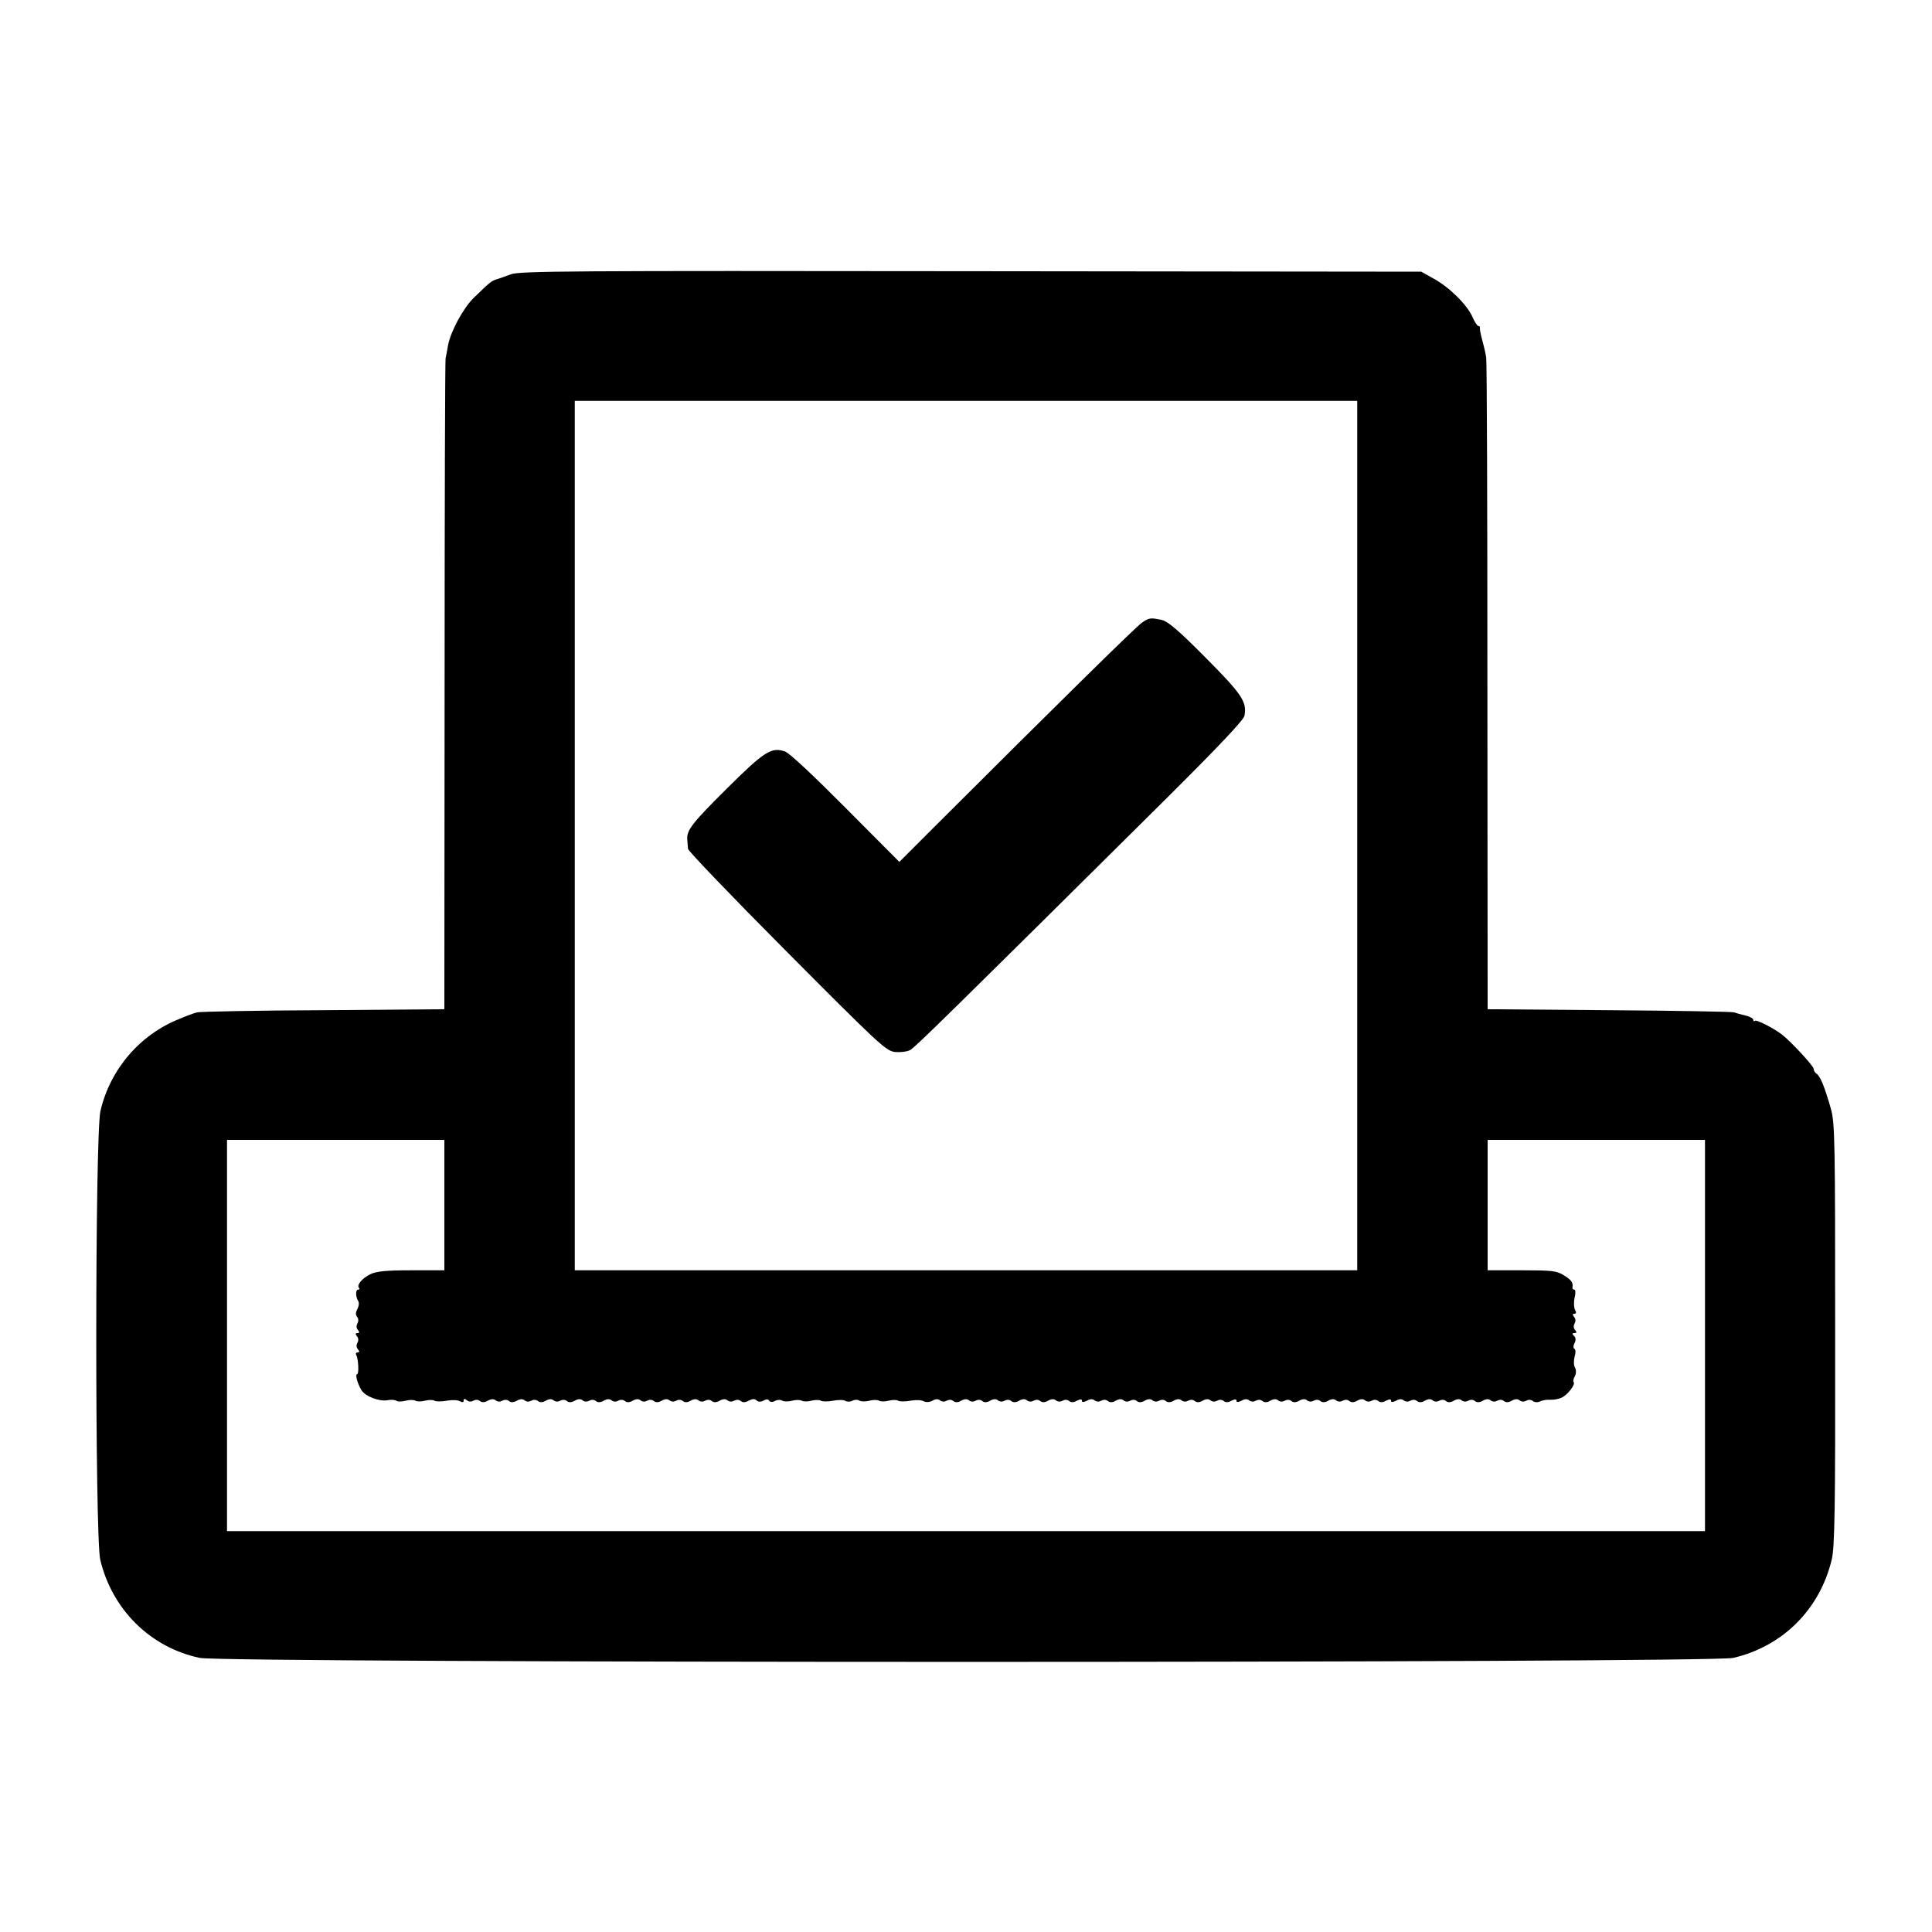
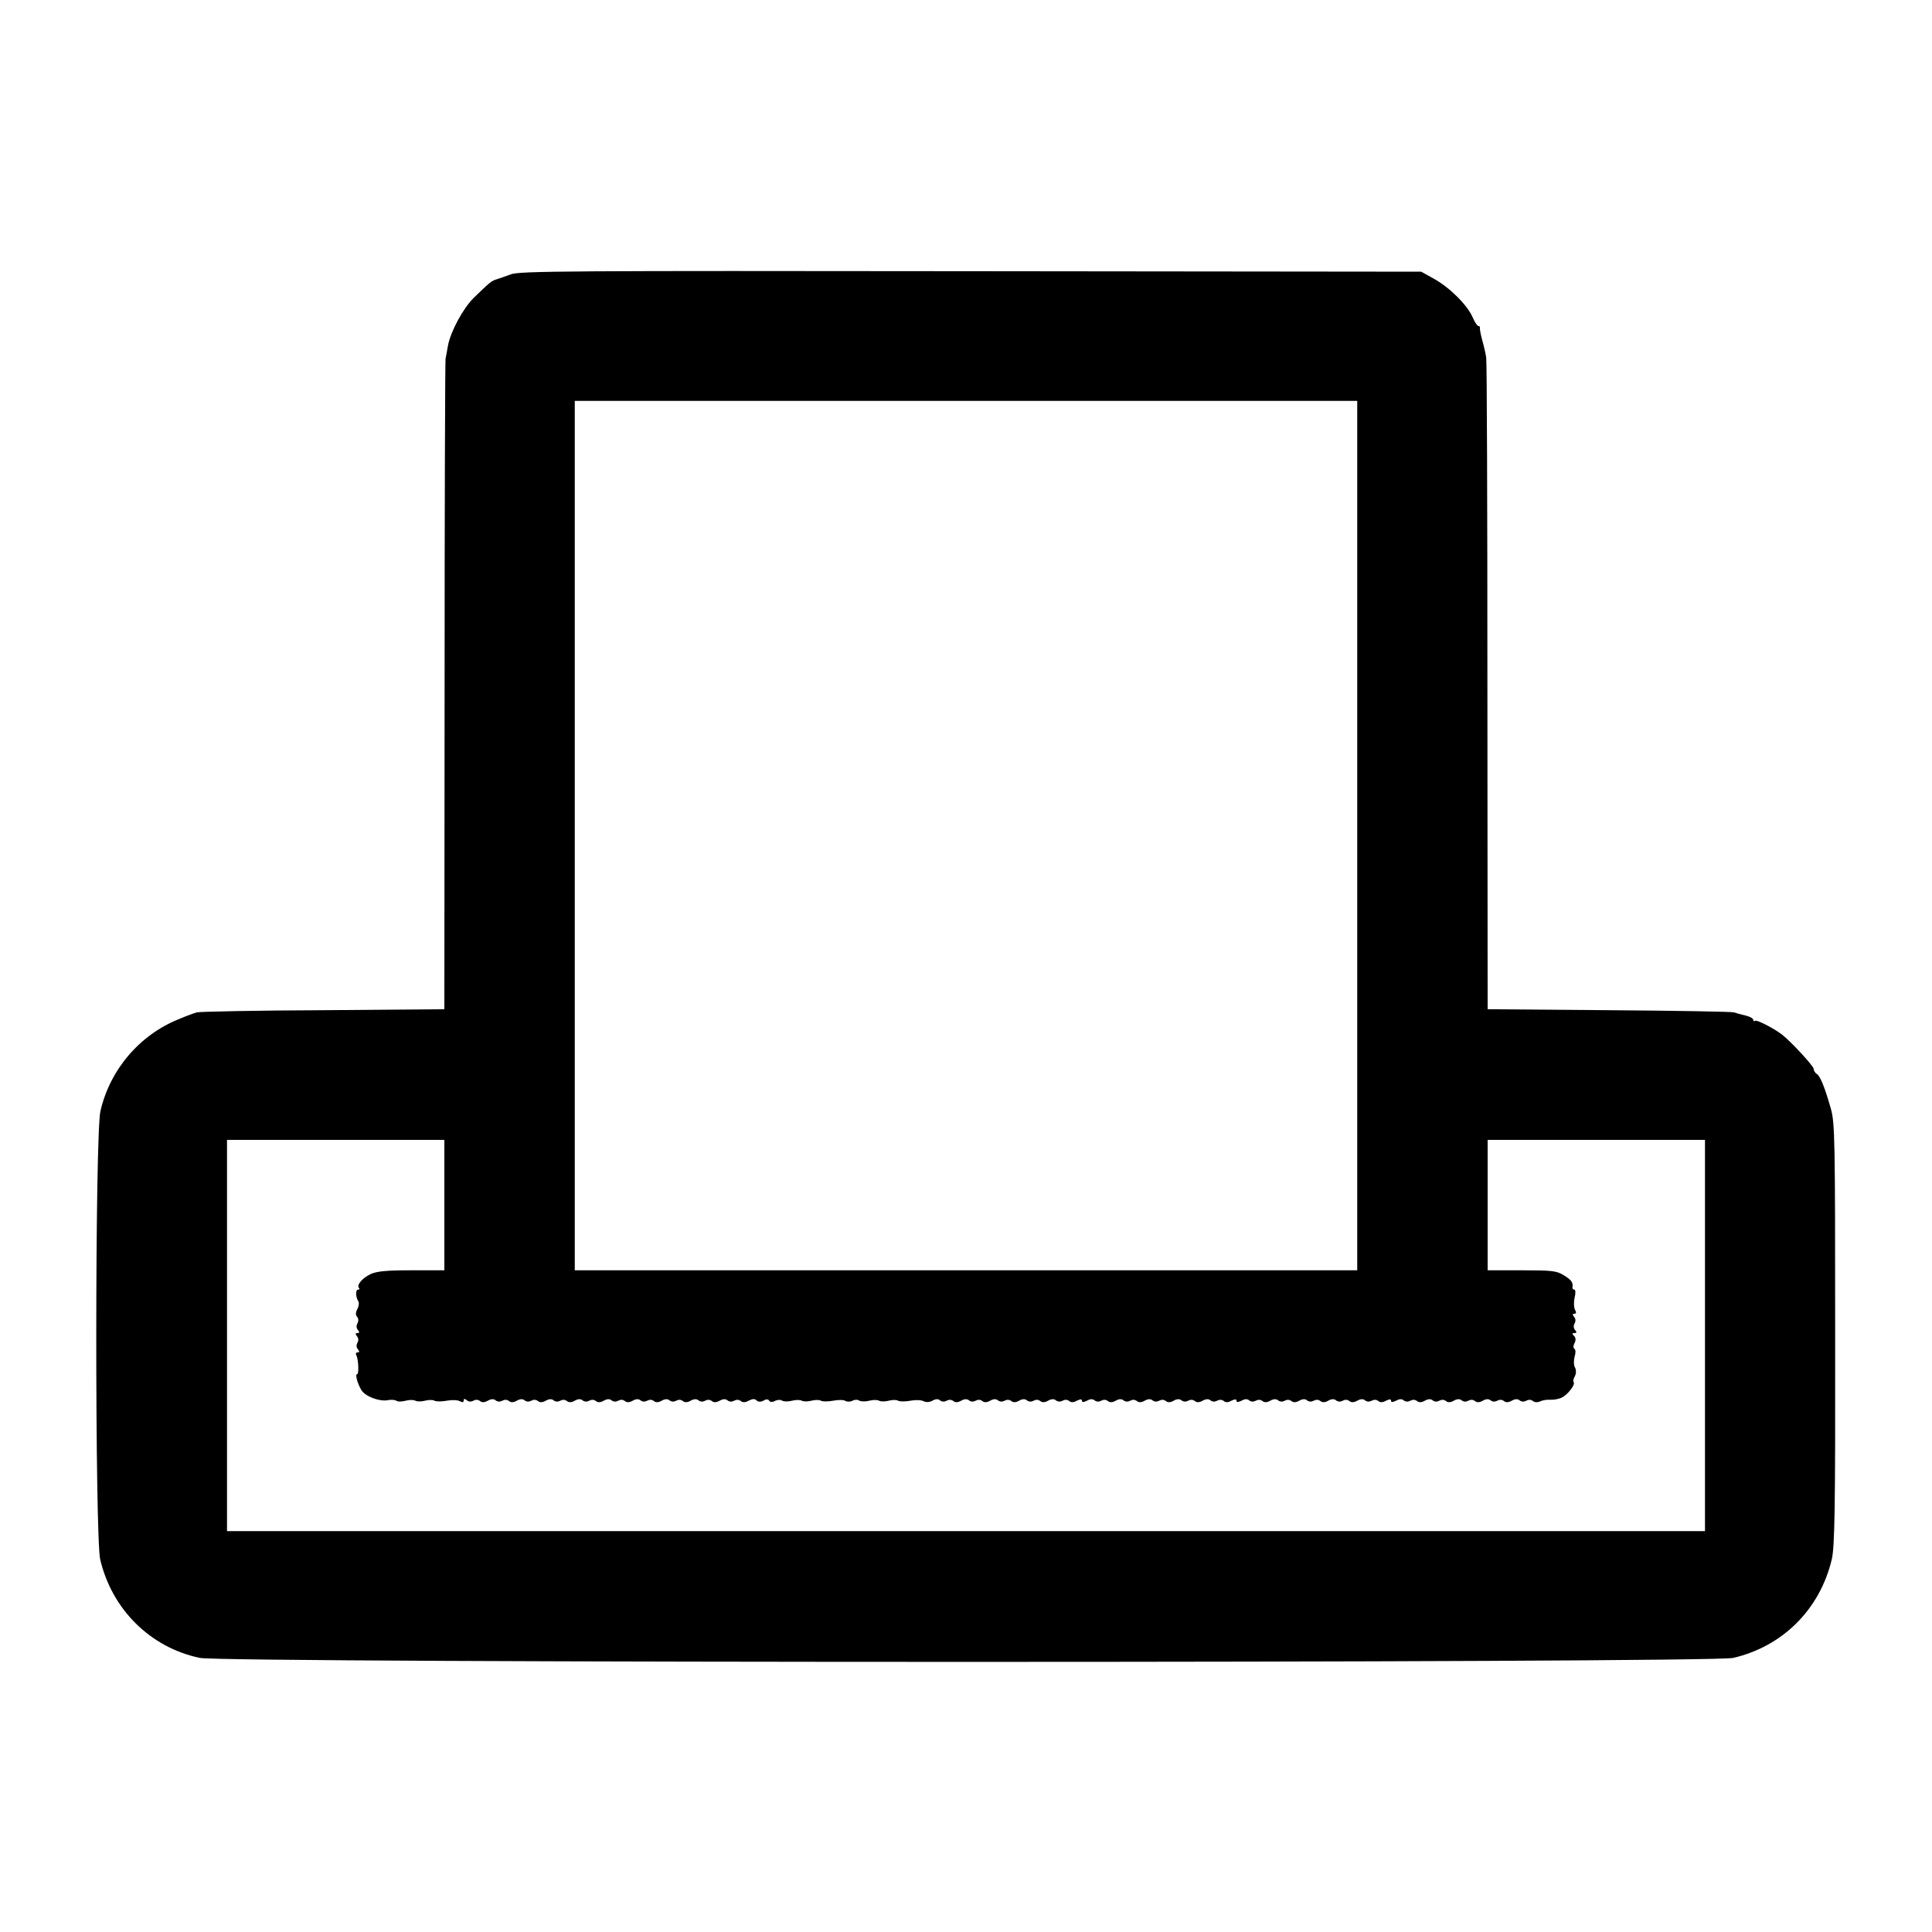
<svg xmlns="http://www.w3.org/2000/svg" version="1.0" width="800pt" height="800pt" viewBox="0 0 800 800" preserveAspectRatio="xMidYMid meet">
  <g transform="translate(0,800) scale(0.1,-0.1)" fill="#000000" stroke="none">
    <path d="M2115 6864 c-22 -8 -49 -18 -60 -21 -21 -7 -26 -11 -93 -76 -44 -43 -96 -139 -107 -198 -3 -19 -8 -43 -10 -54 -2 -11 -4 -622 -4 -1357 l-1 -1337 -502 -4 c-277 -1 -512 -6 -523 -9 -11 -3 -44 -15 -72 -27 -164 -65 -287 -209 -327 -381 -23 -96 -23 -1763 -1 -1858 49 -207 208 -364 412 -407 103 -22 6257 -22 6350 0 206 48 359 202 408 408 12 52 15 200 14 932 0 809 -1 875 -18 935 -25 87 -43 133 -58 143 -7 4 -13 14 -13 21 0 12 -95 114 -131 142 -37 28 -106 63 -112 57 -4 -3 -7 -2 -7 4 0 6 -15 14 -32 18 -18 4 -40 10 -48 13 -8 3 -241 7 -517 9 l-503 4 -1 1337 c0 735 -2 1348 -5 1362 -2 14 -9 45 -16 70 -7 25 -11 48 -10 53 1 4 -2 7 -6 7 -5 0 -16 17 -25 38 -22 50 -96 123 -160 158 l-52 29 -1865 2 c-1653 2 -1870 1 -1905 -13z m3505 -2324 l0 -1800 -1620 0 -1620 0 0 1800 0 1800 1620 0 1620 0 0 -1800z m-3780 -1530 l0 -270 -136 0 c-105 0 -144 -4 -170 -16 -35 -17 -59 -46 -47 -58 3 -3 2 -6 -4 -6 -11 0 -11 -29 0 -47 5 -7 3 -22 -3 -33 -8 -15 -8 -25 -1 -33 6 -8 6 -18 1 -27 -5 -9 -5 -19 2 -27 7 -9 7 -13 -2 -13 -9 0 -9 -4 -2 -13 7 -8 7 -18 2 -27 -5 -9 -5 -19 2 -27 7 -9 7 -13 -1 -13 -7 0 -9 -5 -6 -11 9 -14 12 -79 4 -79 -10 0 2 -41 18 -67 17 -26 74 -47 108 -41 13 3 29 2 36 -2 6 -5 24 -4 39 0 15 4 33 4 40 0 7 -4 25 -4 40 0 15 4 33 4 39 0 7 -4 30 -4 51 0 21 4 45 3 54 -2 11 -6 16 -5 16 3 0 8 4 8 13 1 8 -7 18 -7 27 -2 9 5 19 5 27 -1 8 -7 19 -7 33 1 14 8 25 8 33 1 8 -6 18 -6 27 -1 9 5 19 5 27 -1 8 -7 19 -7 33 1 14 8 25 8 33 1 8 -6 18 -6 27 -1 9 5 19 5 27 -1 8 -7 19 -7 33 1 14 8 25 8 33 1 8 -6 18 -6 27 -1 9 5 19 5 27 -1 8 -7 19 -7 33 1 14 8 25 8 33 1 8 -6 18 -6 27 -1 9 5 19 5 27 -1 8 -7 19 -7 33 1 14 8 25 8 33 1 8 -6 18 -6 27 -1 9 5 19 5 27 -1 8 -7 19 -7 33 1 14 8 25 8 33 1 8 -6 18 -6 27 -1 9 5 19 5 27 -1 8 -7 19 -7 33 1 14 8 25 8 33 1 8 -6 18 -6 27 -1 9 5 19 5 27 -1 8 -7 19 -7 33 1 14 8 25 8 33 1 8 -6 18 -6 27 -1 9 5 19 5 27 -1 8 -7 19 -7 33 1 14 8 25 8 33 1 8 -6 18 -6 27 -1 9 5 19 5 27 -1 8 -7 19 -7 33 1 16 8 25 9 33 1 6 -6 16 -7 28 -1 11 7 20 7 24 0 4 -6 13 -7 24 -1 9 5 23 6 30 1 8 -4 26 -4 41 0 15 4 33 4 40 0 7 -4 25 -4 40 0 15 4 33 4 39 0 7 -4 30 -4 51 0 21 4 44 4 51 -1 7 -4 20 -4 29 1 9 5 22 5 29 0 8 -4 26 -4 41 0 15 4 33 4 40 0 7 -4 25 -4 40 0 15 4 33 4 39 0 7 -4 30 -4 51 0 21 4 45 3 54 -2 10 -5 24 -5 37 2 14 8 24 8 32 1 8 -6 18 -6 27 -1 9 5 19 5 27 -1 8 -7 19 -7 33 1 14 8 25 8 33 1 8 -6 18 -6 27 -1 9 5 19 5 27 -1 8 -7 19 -7 33 1 14 8 25 8 33 1 8 -6 18 -6 27 -1 9 5 19 5 27 -1 8 -7 19 -7 33 1 14 8 25 8 33 1 8 -6 18 -6 27 -1 9 5 19 5 27 -1 8 -7 19 -7 33 1 14 8 25 8 33 1 8 -6 18 -6 27 -1 9 5 19 5 27 -1 8 -7 18 -7 32 1 15 7 21 7 21 0 0 -7 6 -7 21 0 14 8 24 8 32 1 8 -6 18 -6 27 -1 9 5 19 5 27 -1 8 -7 19 -7 33 1 14 8 25 8 33 1 8 -6 18 -6 27 -1 9 5 19 5 27 -1 8 -7 19 -7 33 1 14 8 25 8 33 1 8 -6 18 -6 27 -1 9 5 19 5 27 -1 8 -7 19 -7 33 1 14 8 25 8 33 1 8 -6 18 -6 27 -1 9 5 19 5 27 -1 8 -7 19 -7 33 1 14 8 25 8 33 1 8 -6 18 -6 27 -1 9 5 19 5 27 -1 8 -7 18 -7 32 1 15 7 21 7 21 0 0 -7 6 -7 21 0 14 8 24 8 32 1 8 -6 18 -6 27 -1 9 5 19 5 27 -1 8 -7 19 -7 33 1 14 8 25 8 33 1 8 -6 18 -6 27 -1 9 5 19 5 27 -1 8 -7 19 -7 33 1 14 8 25 8 33 1 8 -6 18 -6 27 -1 9 5 19 5 27 -1 8 -7 19 -7 33 1 14 8 25 8 33 1 8 -6 18 -6 27 -1 9 5 19 5 27 -1 8 -7 19 -7 33 1 14 8 25 8 33 1 8 -6 18 -6 27 -1 9 5 19 5 27 -1 8 -7 18 -7 32 1 15 7 21 7 21 0 0 -7 6 -7 21 0 14 8 24 8 32 1 8 -6 18 -6 27 -1 9 5 19 5 27 -1 8 -7 19 -7 33 1 14 8 25 8 33 1 8 -6 18 -6 27 -1 9 5 19 5 27 -1 8 -7 19 -7 33 1 14 8 25 8 33 1 8 -6 18 -6 27 -1 9 5 19 5 27 -1 8 -7 19 -7 33 1 14 8 25 8 33 1 8 -6 18 -6 27 -1 9 5 19 5 27 -1 8 -7 19 -7 33 1 14 8 25 8 33 1 8 -6 18 -6 27 -1 9 5 19 5 27 -1 7 -6 19 -7 30 -2 10 5 29 8 43 7 13 -1 35 3 47 9 24 11 58 55 49 64 -3 3 -1 14 5 24 6 12 6 25 1 36 -6 9 -6 29 -2 45 5 16 5 30 -1 33 -5 4 -5 13 1 24 6 12 5 22 -2 29 -9 9 -9 12 1 12 10 0 11 3 3 13 -7 8 -7 18 -2 27 5 9 5 19 -2 27 -7 9 -7 13 1 13 8 0 9 5 3 16 -5 9 -6 32 -2 50 5 19 4 34 -1 34 -5 0 -8 3 -8 8 4 21 -4 32 -35 51 -30 19 -49 21 -175 21 l-141 0 0 270 0 270 450 0 450 0 0 -810 0 -810 -3060 0 -3060 0 0 810 0 810 450 0 450 0 0 -270z" />
-     <path d="M4729 5422 c-23 -15 -331 -318 -848 -834 l-157 -157 -222 223 c-133 134 -233 228 -251 234 -56 20 -86 1 -238 -150 -147 -146 -171 -176 -167 -215 1 -13 2 -30 3 -38 0 -8 184 -200 408 -425 381 -383 411 -411 448 -416 23 -2 50 1 64 8 21 12 161 149 1067 1048 213 212 313 318 317 336 11 58 -10 89 -162 242 -112 113 -156 150 -181 155 -46 10 -52 9 -81 -11z" />
  </g>
</svg>